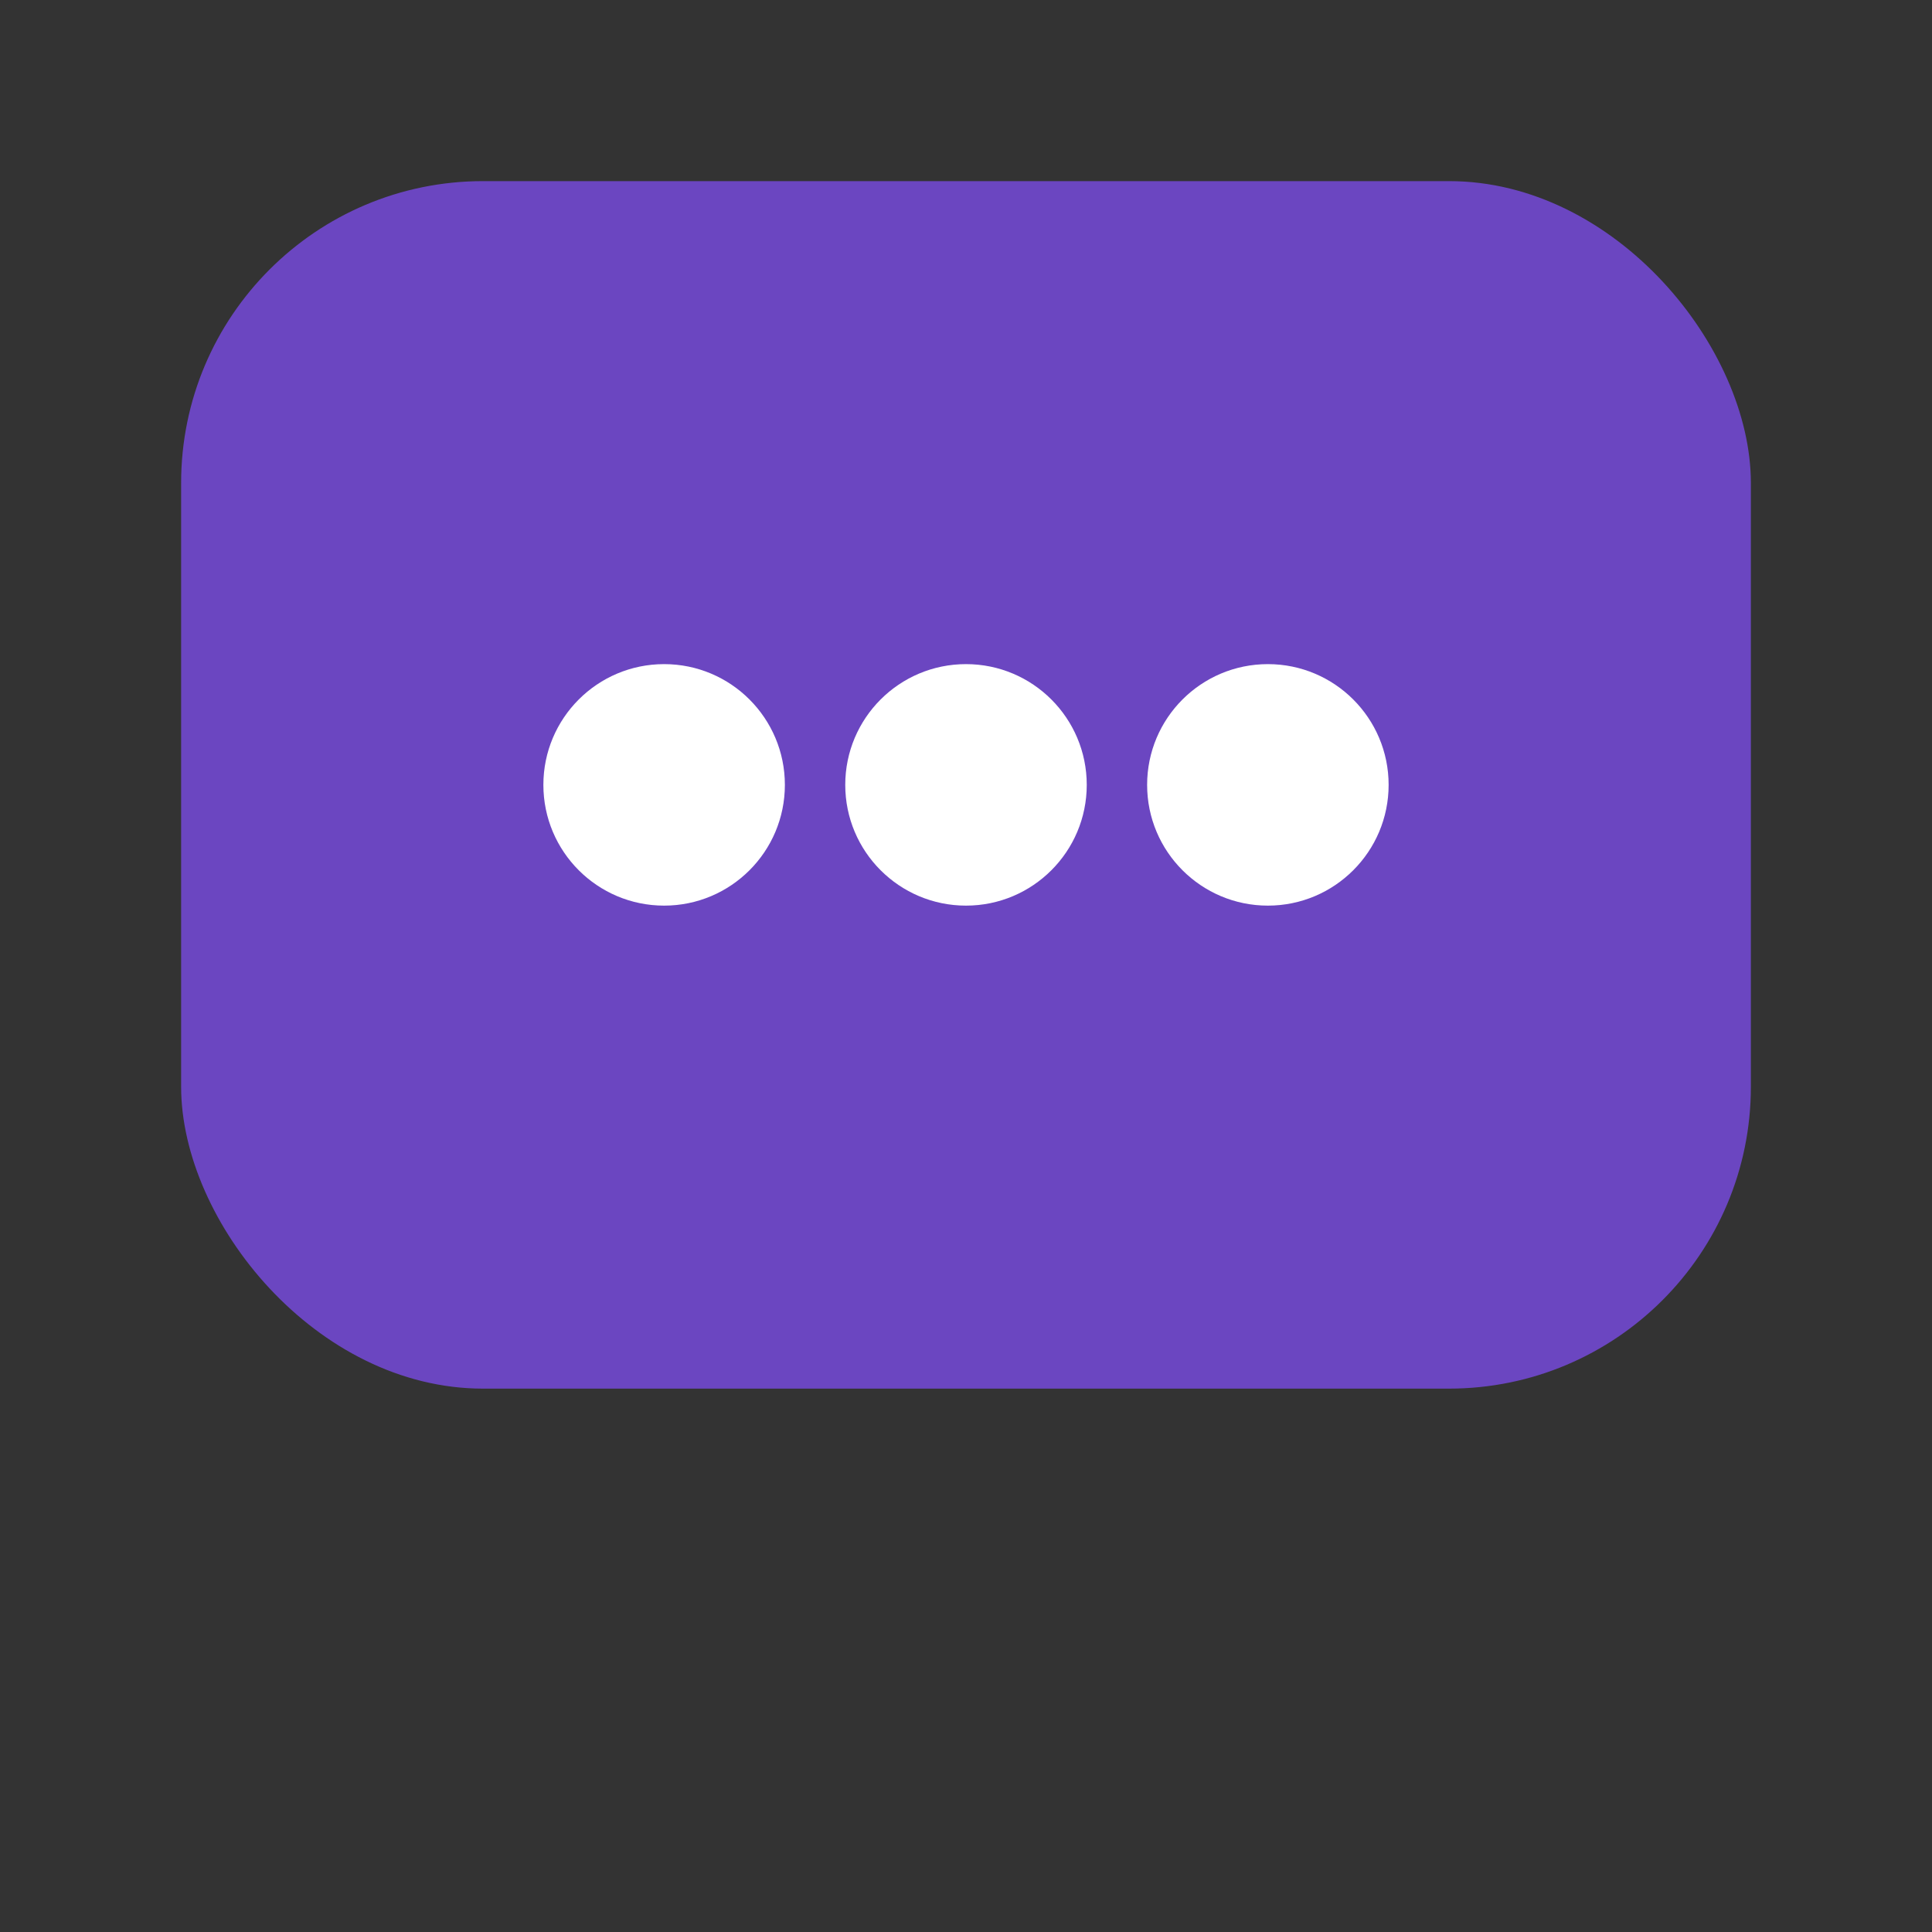
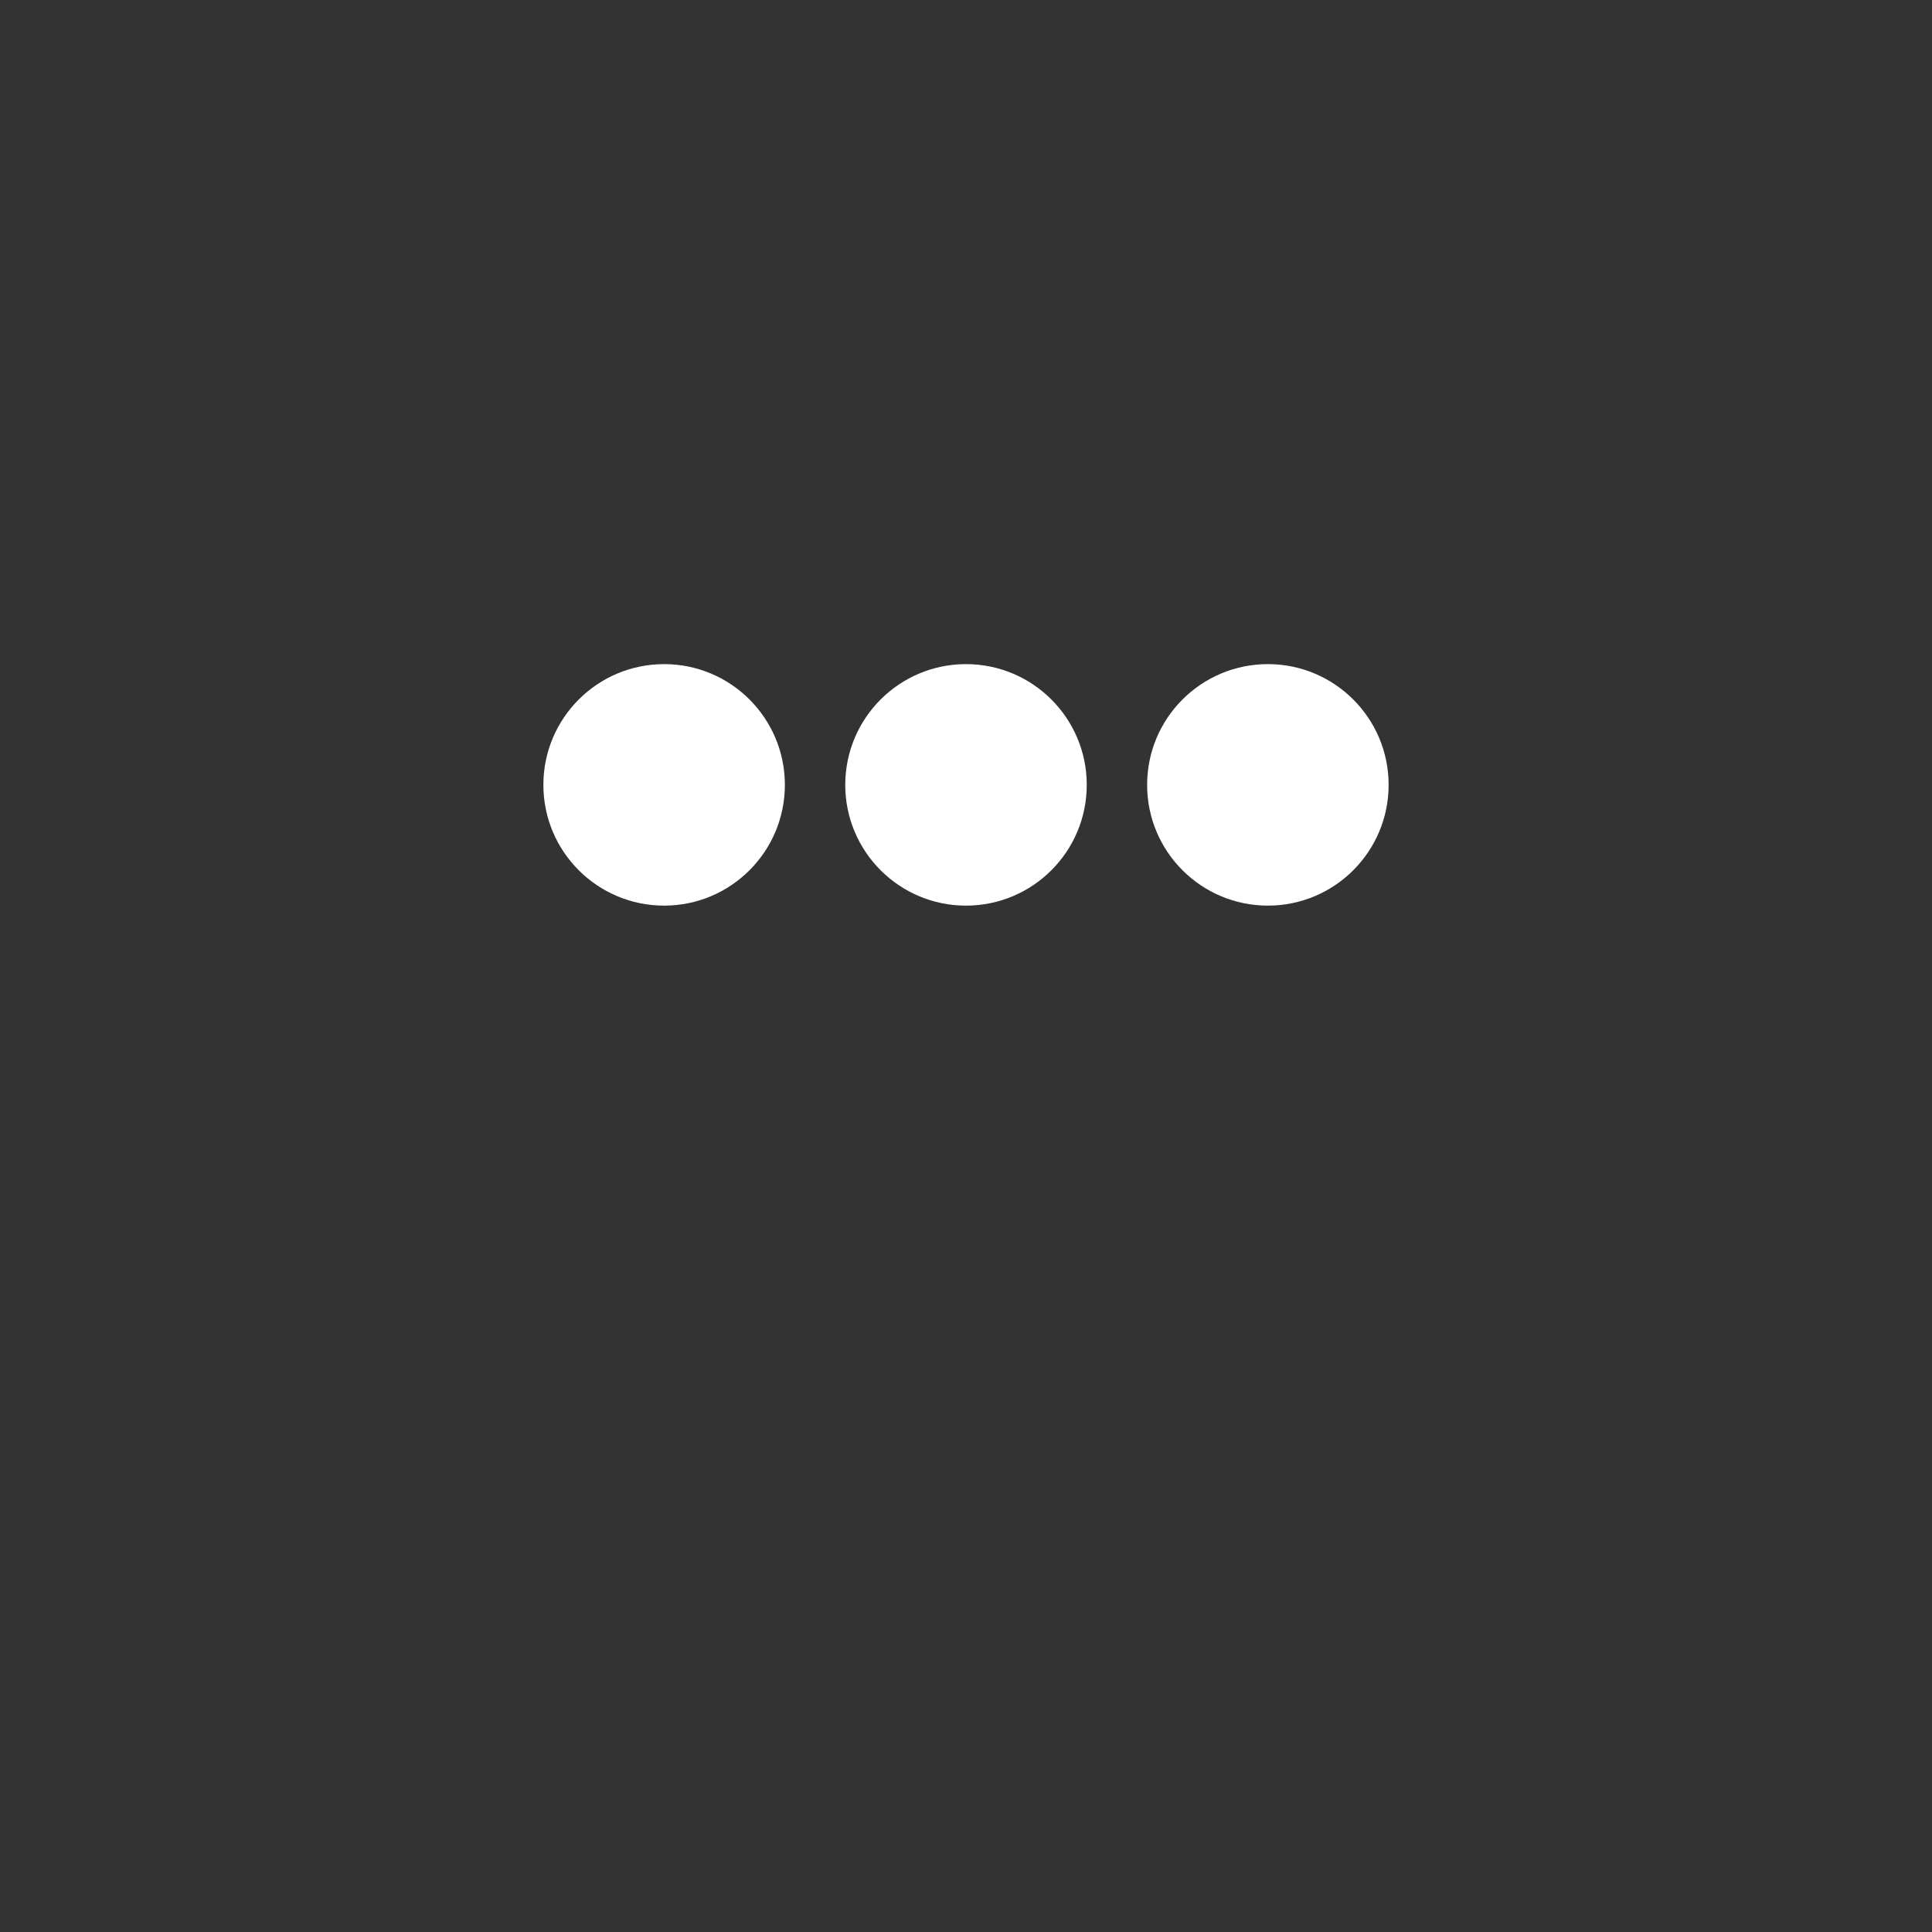
<svg xmlns="http://www.w3.org/2000/svg" width="64" height="64" viewBox="0 0 64 64">
  <rect x="0" y="0" width="64" height="64" fill="#333333" stroke="none" />
-   <rect x="6" y="6" width="52" height="40" rx="10" fill="#6B46C1" />
  <circle cx="22" cy="26" r="4" fill="#fff" />
  <circle cx="32" cy="26" r="4" fill="#fff" />
  <circle cx="42" cy="26" r="4" fill="#fff" />
</svg>